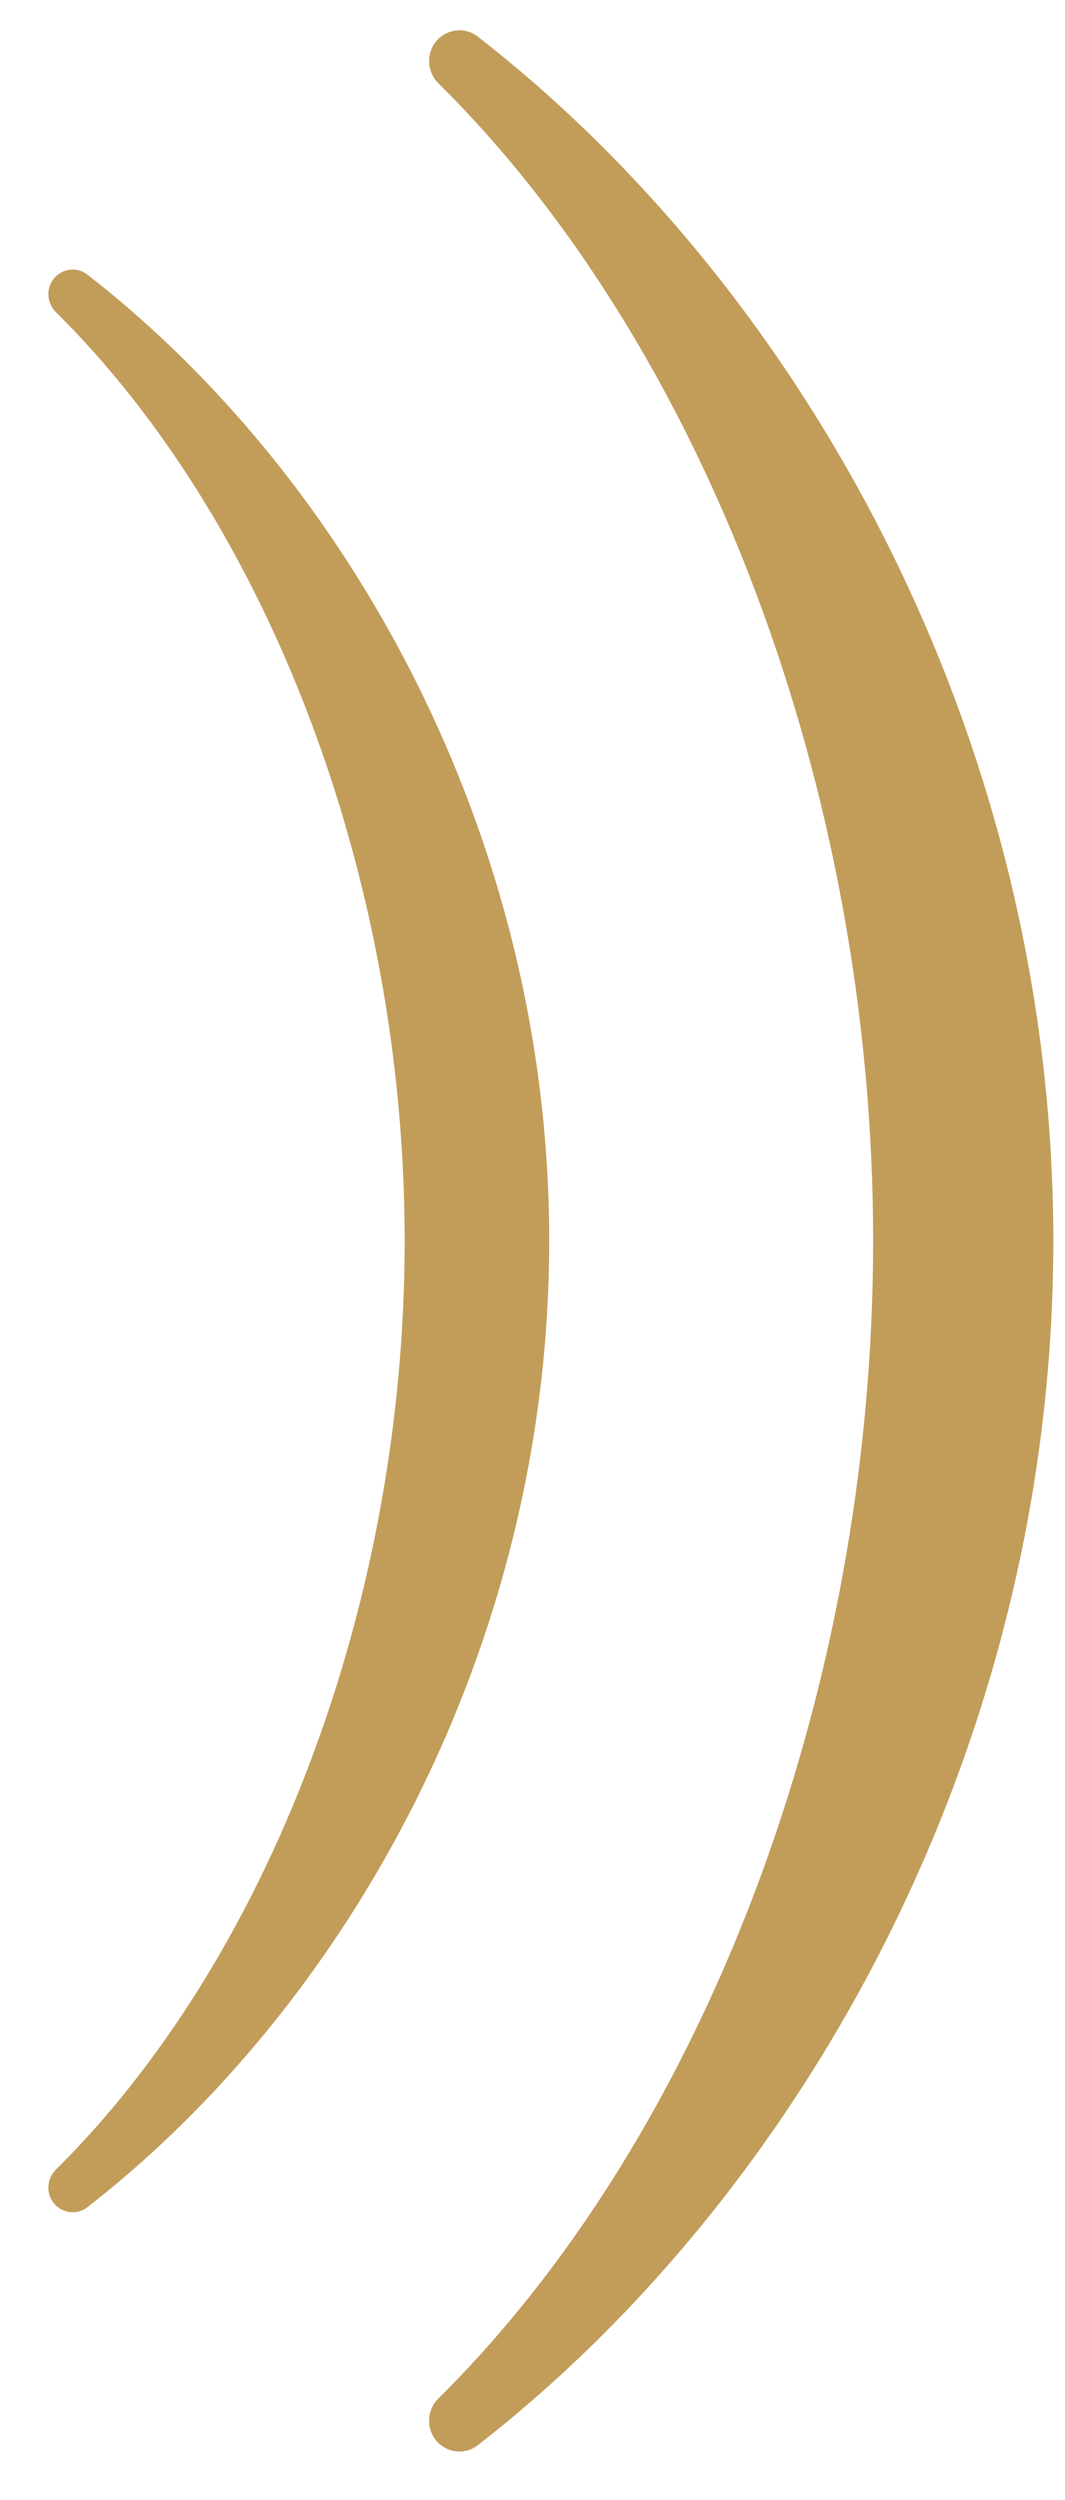
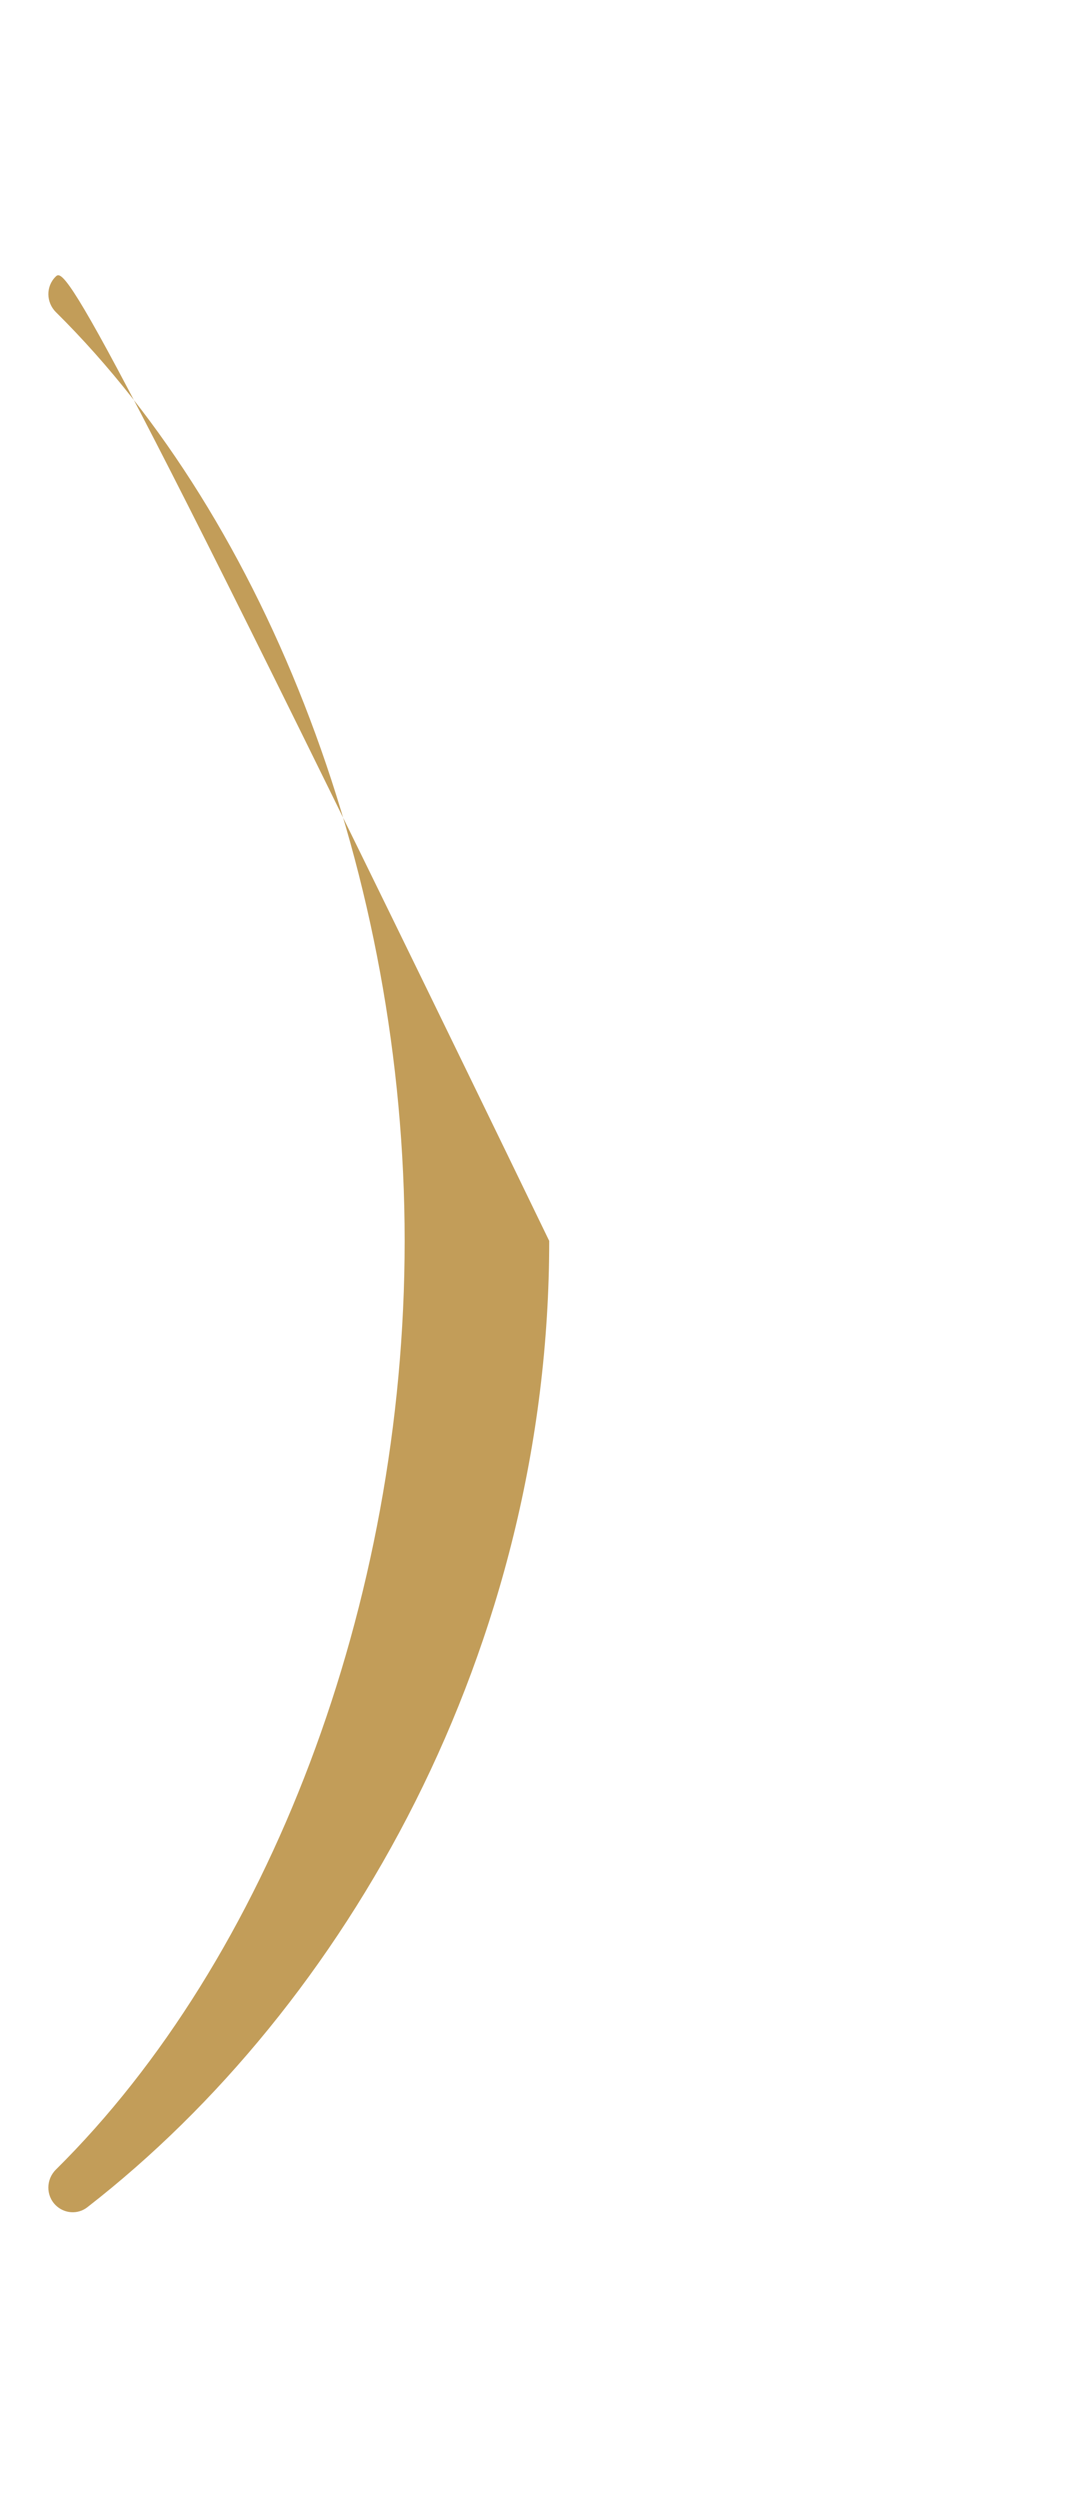
<svg xmlns="http://www.w3.org/2000/svg" width="26" height="61" viewBox="0 0 26 61" fill="none">
-   <path d="M10.695 0.956C10.397 1.254 10.406 1.739 10.705 2.035C17.166 8.428 21.316 19.22 21.316 30.276C21.316 41.333 17.166 52.123 10.705 58.516C10.405 58.812 10.396 59.297 10.694 59.596V59.596C10.956 59.857 11.368 59.888 11.66 59.662C19.54 53.543 25.715 42.671 25.715 30.276C25.715 17.881 19.54 7.009 11.66 0.89C11.368 0.664 10.956 0.695 10.695 0.956V0.956Z" fill="#C29D59" />
-   <path d="M1.357 6.751C1.117 6.989 1.125 7.378 1.365 7.616C6.549 12.745 9.879 21.405 9.879 30.276C9.879 39.148 6.549 47.806 1.365 52.934C1.124 53.172 1.117 53.562 1.356 53.801V53.801C1.566 54.01 1.897 54.036 2.131 53.854C8.454 48.944 13.408 40.221 13.408 30.276C13.408 20.331 8.454 11.607 2.131 6.698C1.897 6.516 1.566 6.541 1.357 6.751V6.751Z" fill="#C29D59" />
+   <path d="M1.357 6.751C1.117 6.989 1.125 7.378 1.365 7.616C6.549 12.745 9.879 21.405 9.879 30.276C9.879 39.148 6.549 47.806 1.365 52.934C1.124 53.172 1.117 53.562 1.356 53.801V53.801C1.566 54.01 1.897 54.036 2.131 53.854C8.454 48.944 13.408 40.221 13.408 30.276C1.897 6.516 1.566 6.541 1.357 6.751V6.751Z" fill="#C29D59" />
</svg>